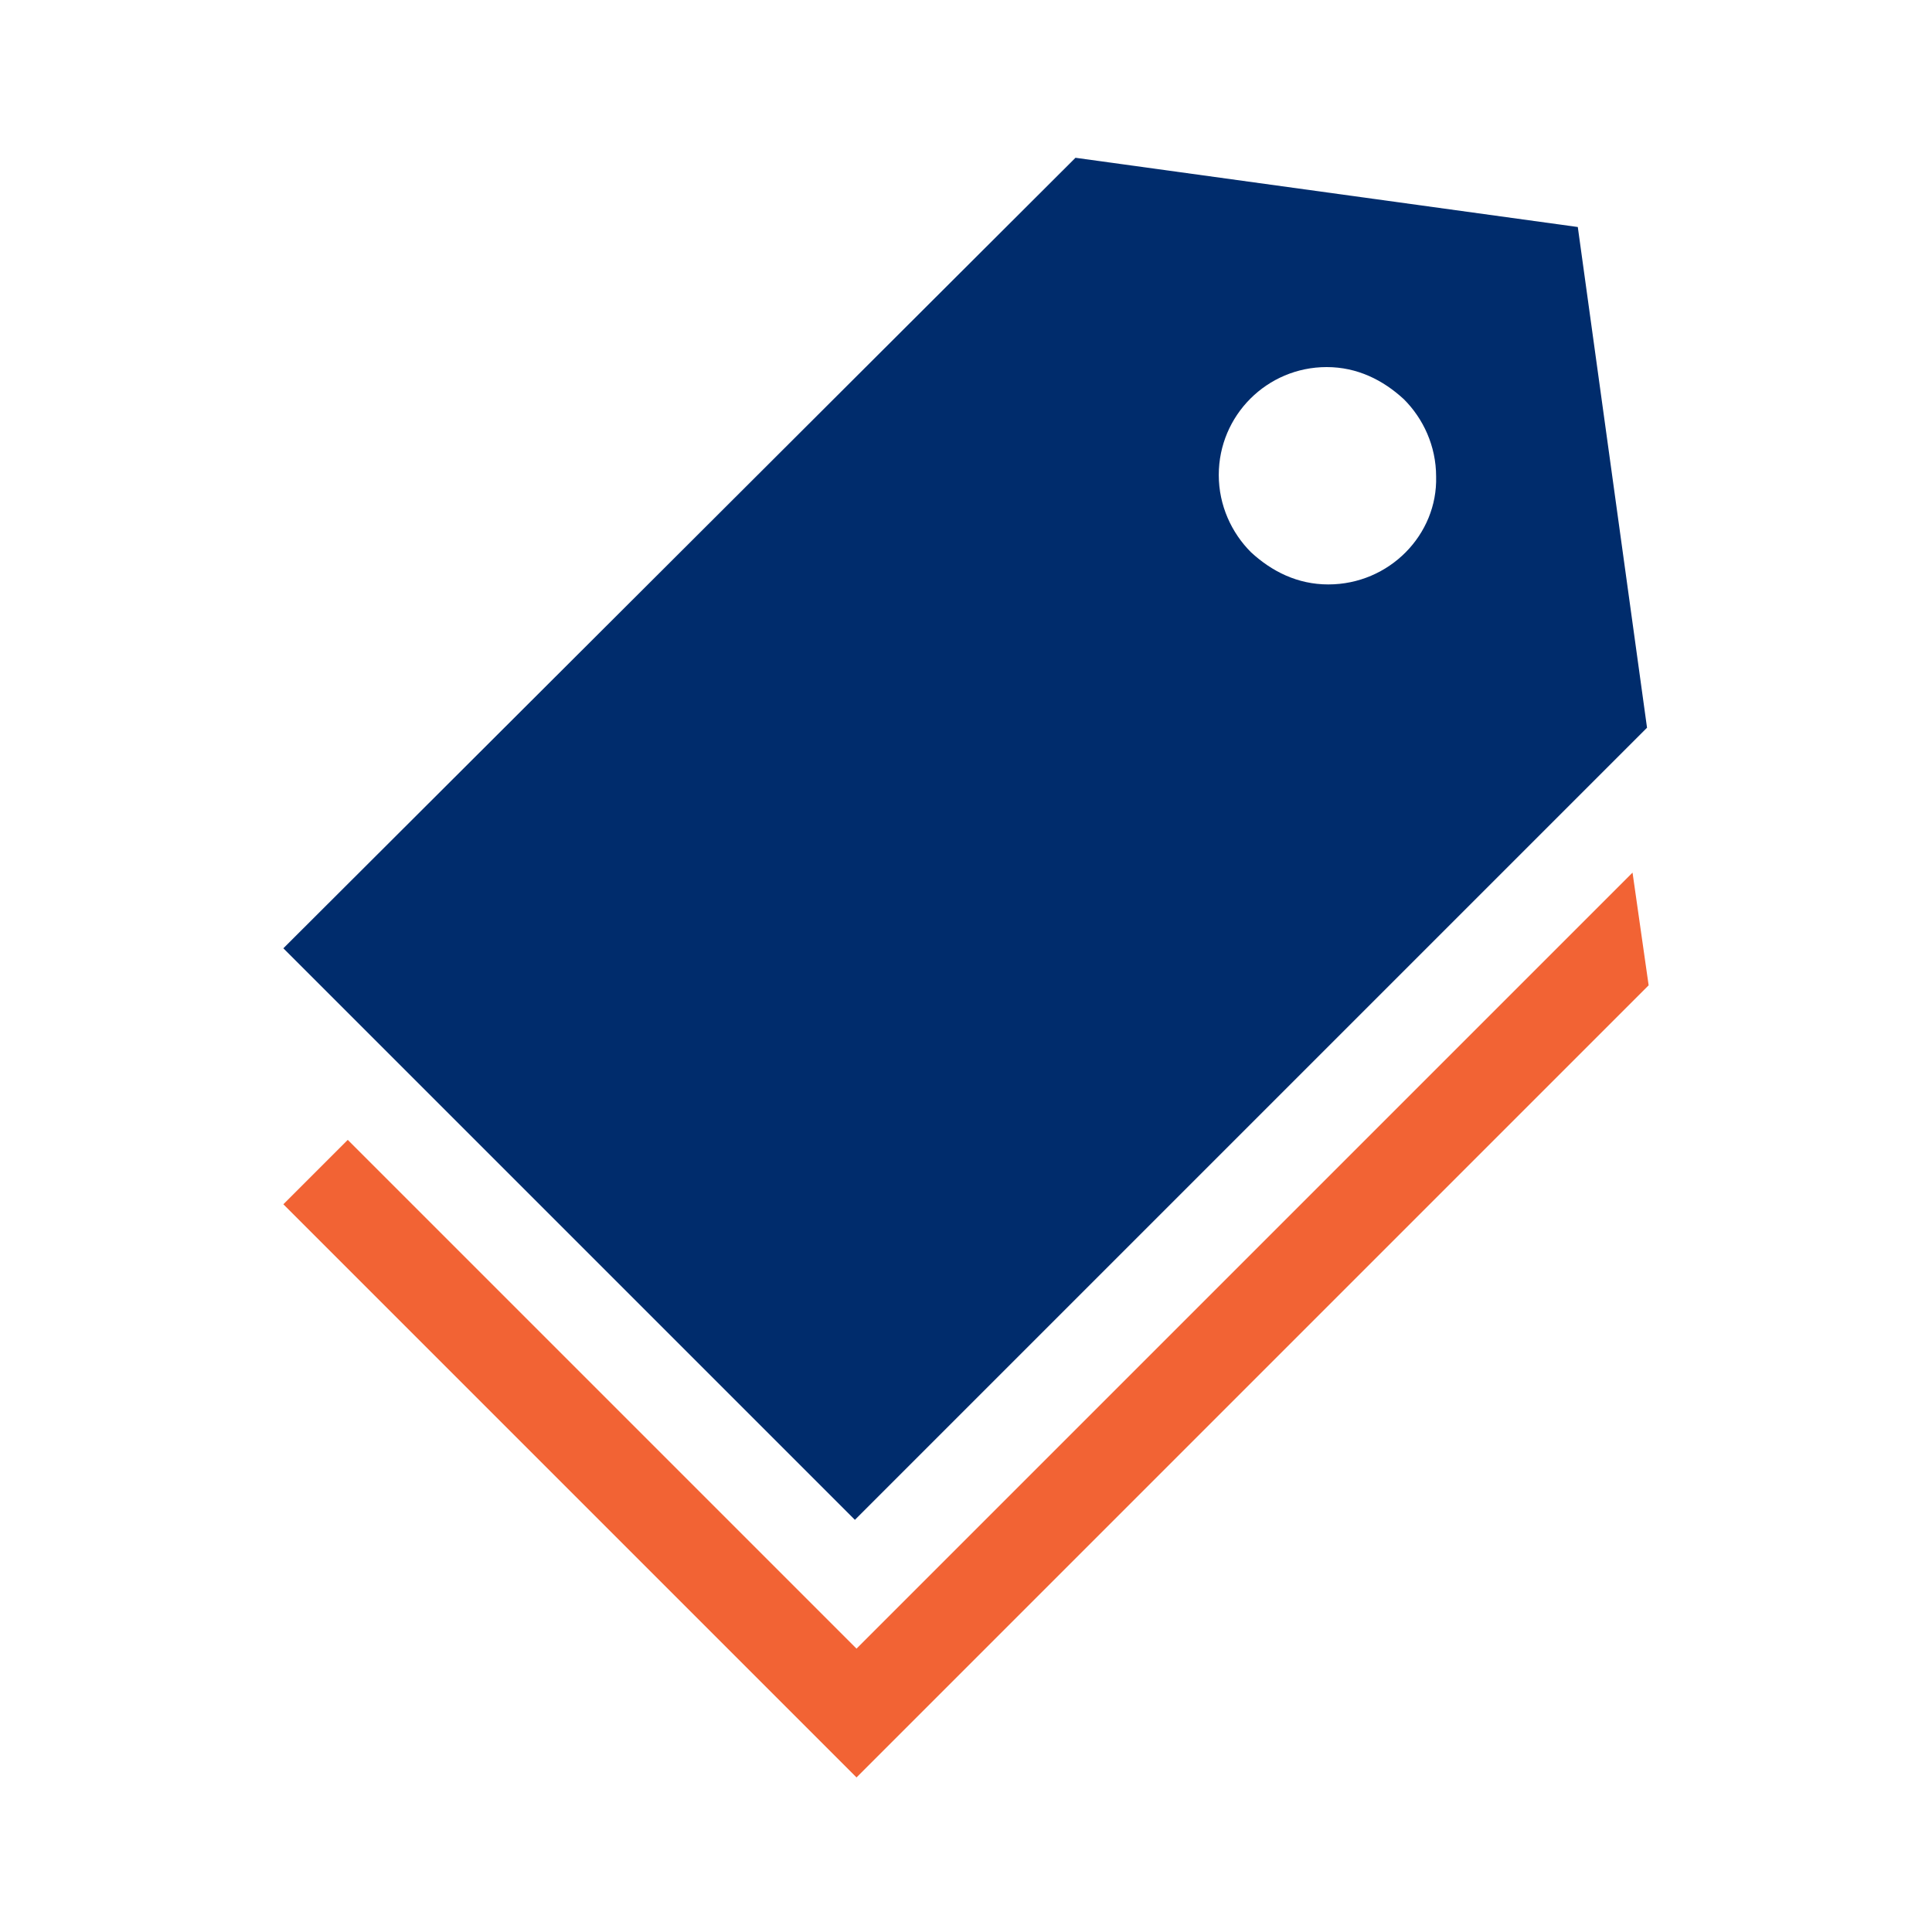
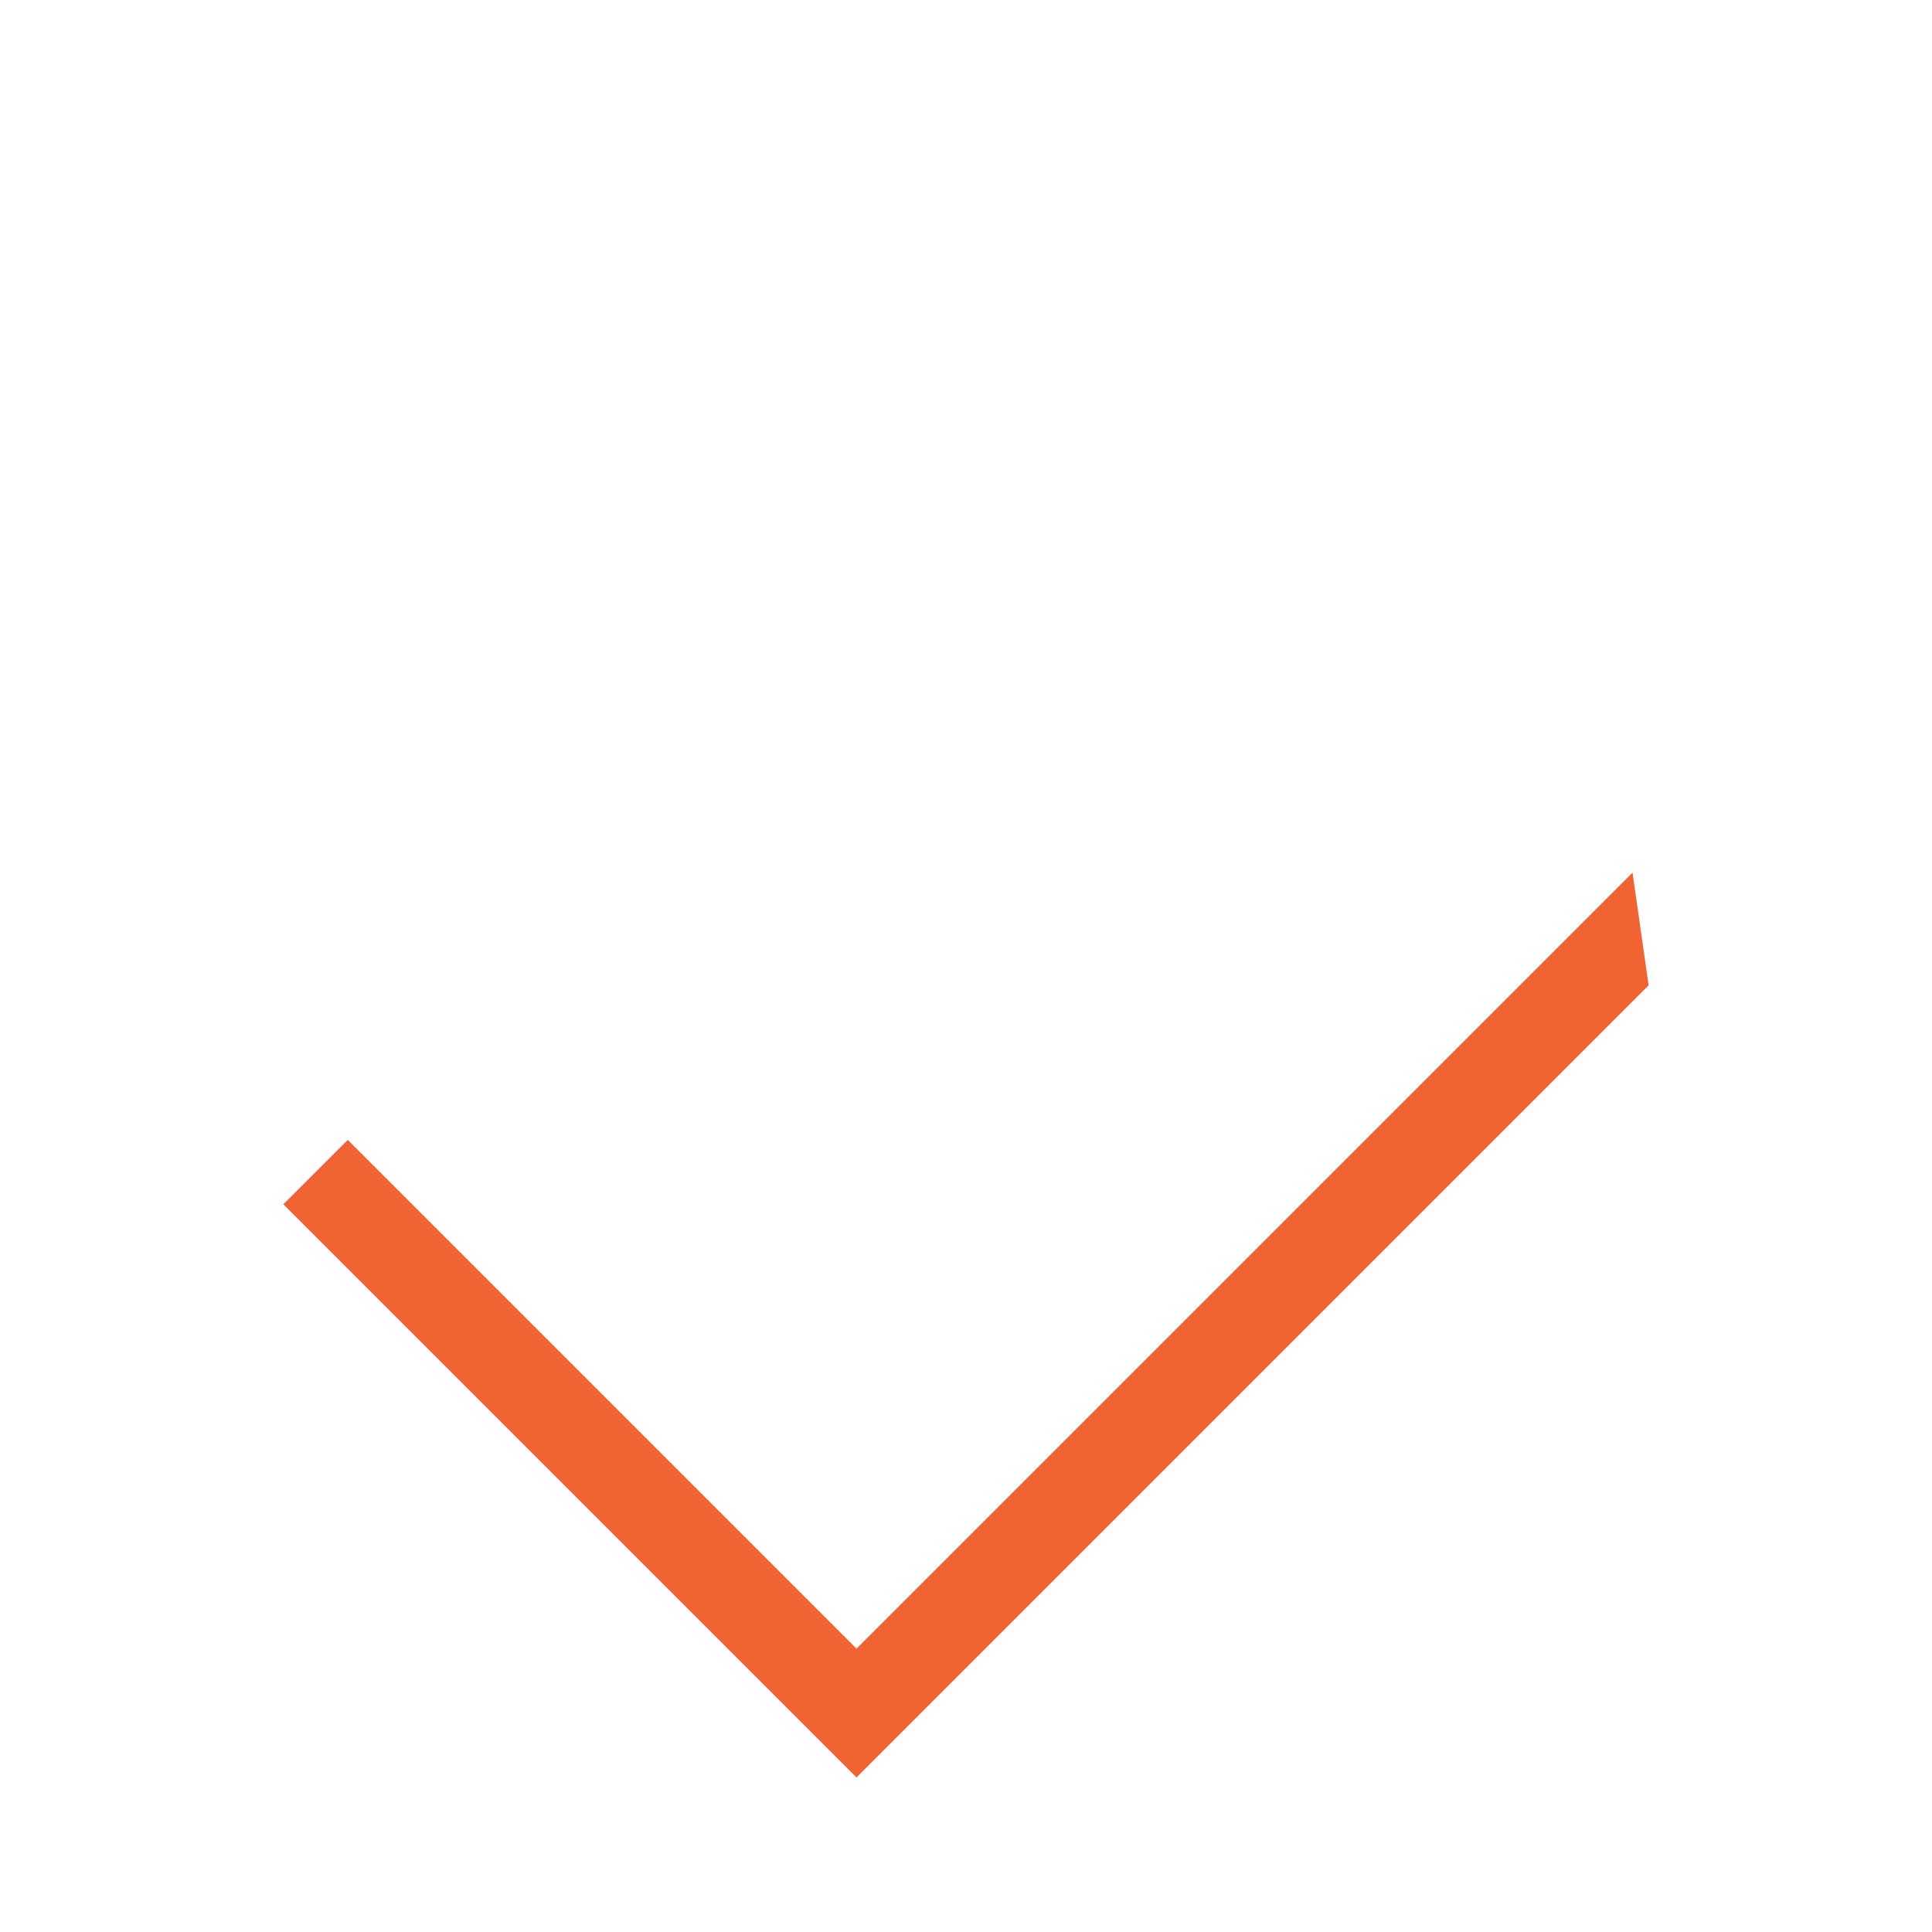
<svg xmlns="http://www.w3.org/2000/svg" version="1.1" id="Layer_1" x="0px" y="0px" viewBox="0 0 120 120" style="enable-background:new 0 0 120 120;" xml:space="preserve">
  <style type="text/css">
	.st0{fill:#F26334;}
	.st1{fill:#002C6C;}
</style>
  <polygon class="st0" points="53.2,102.4 21.6,70.8 17.6,74.8 53.2,110.4 102.4,61.2 101.4,54.2 " />
-   <path class="st1" d="M98,14.1L98,14.1L66.8,9.8L17.6,58.9l35.5,35.5l49.2-49.2L98,14.1z M82.5,36.3c-1.9,0-3.5-0.8-4.8-2  c-1.2-1.2-2-2.9-2-4.8c0-3.7,3-6.7,6.7-6.7c1.9,0,3.5,0.8,4.8,2c1.2,1.2,2,2.9,2,4.8C89.3,33.2,86.3,36.3,82.5,36.3z" />
</svg>